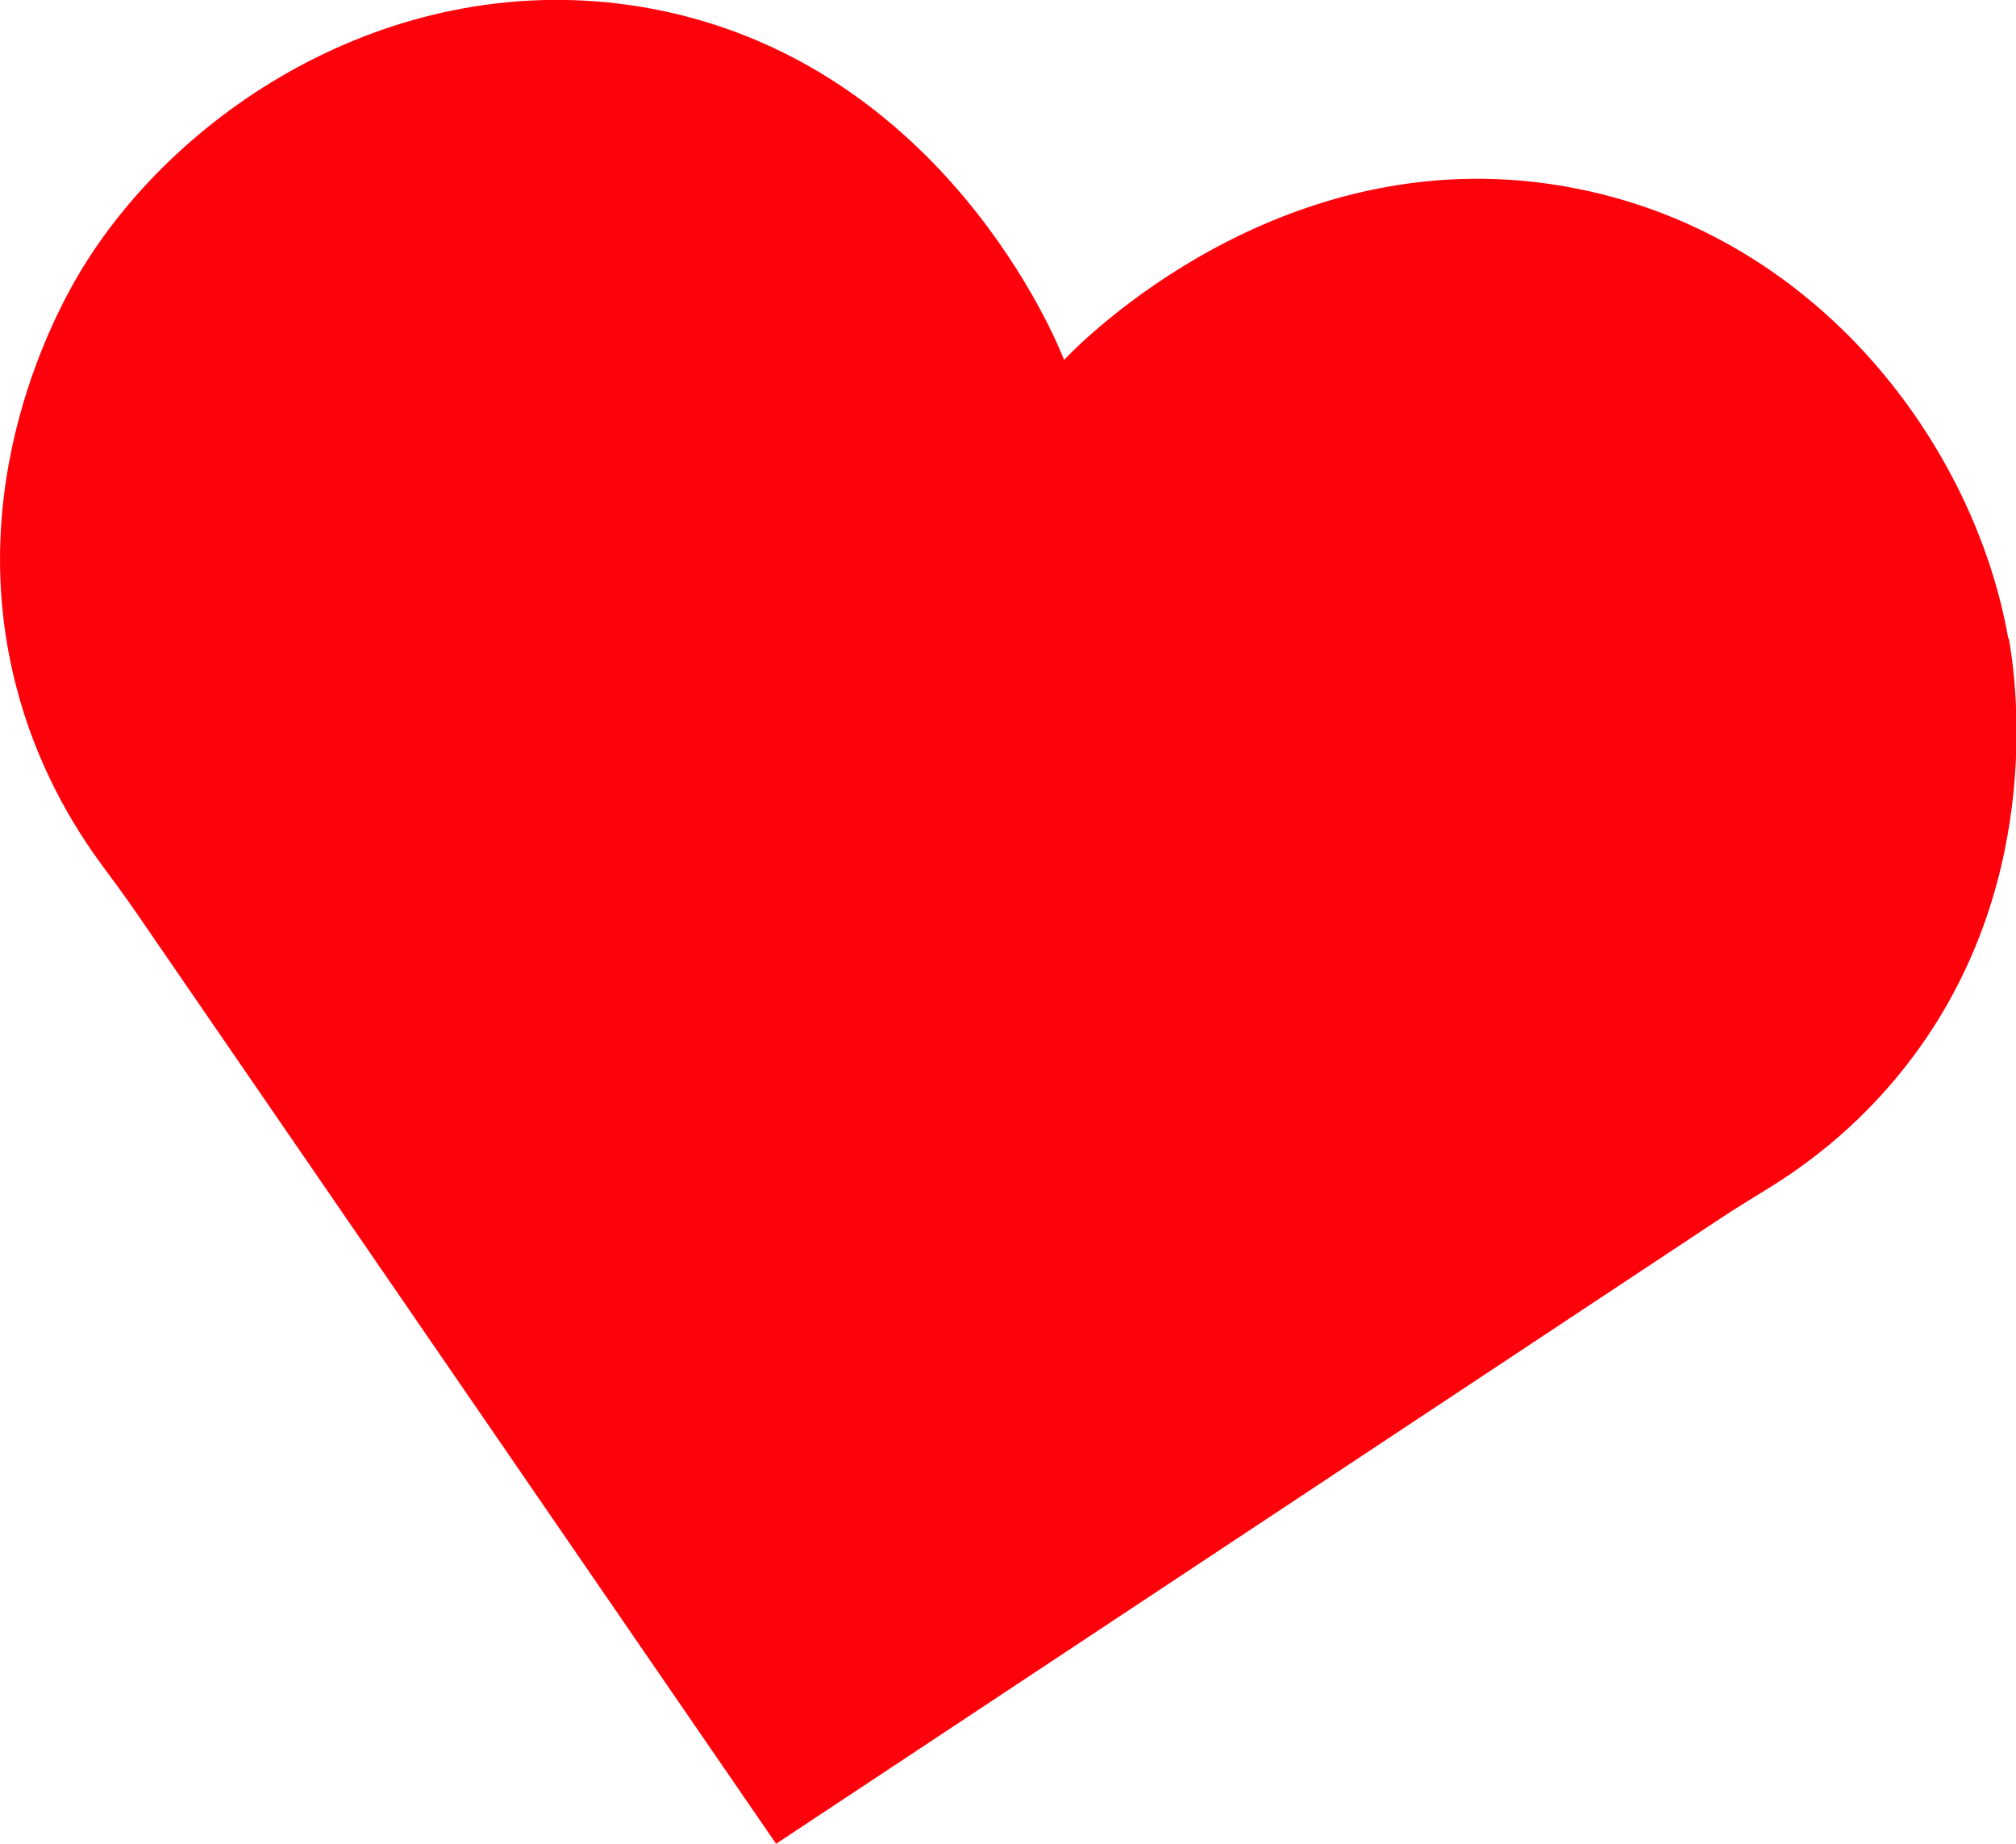
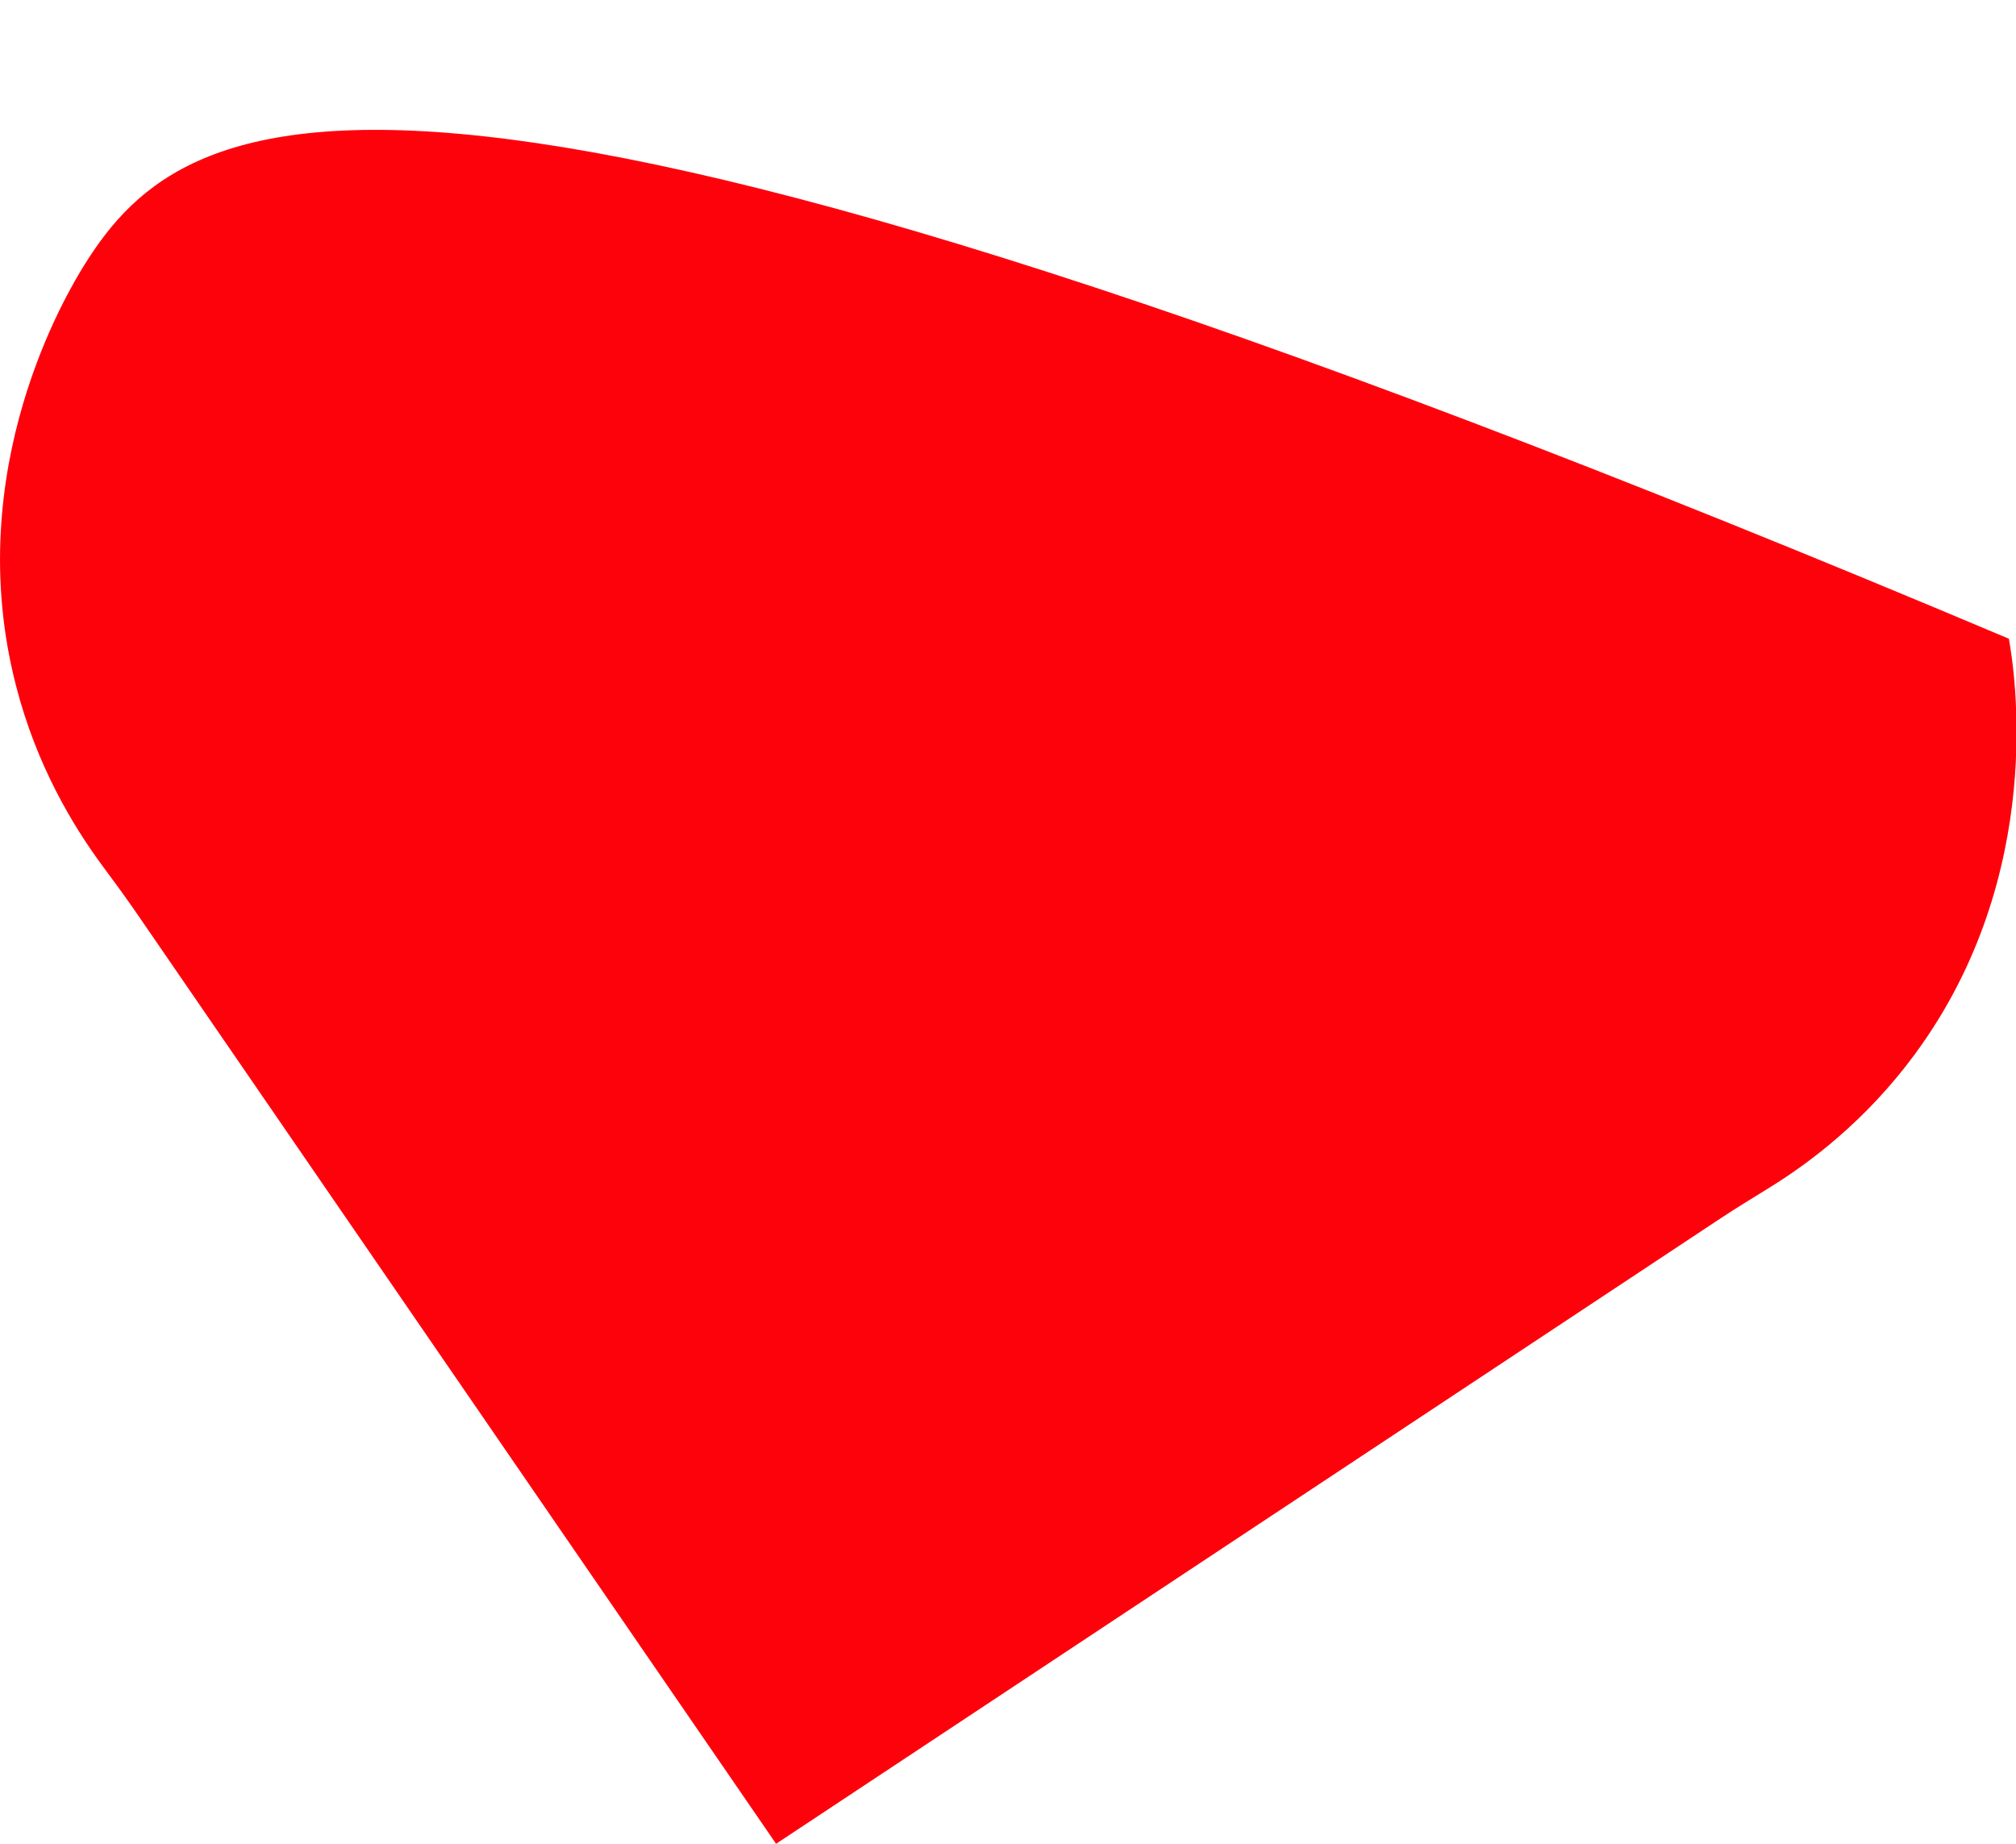
<svg xmlns="http://www.w3.org/2000/svg" id="Layer_2" data-name="Layer 2" viewBox="0 0 73.15 66.91">
  <defs>
    <style> .cls-1 { fill: #fe020c; } </style>
  </defs>
  <g id="Layer_1-2" data-name="Layer 1">
-     <path class="cls-1" d="M72.87,23.17c-1.22-6.95-6.81-14.56-15.63-16.32-10.59-2.12-18.17,5.72-18.63,6.21-.24-.63-4.34-10.73-14.94-12.74C14.83-1.34,6.81,3.62,3.07,9.6c-.61,.98-4.52,7.42-2.49,15.28,.74,2.89,2.06,5.08,3.13,6.53,.41,.55,.81,1.1,1.2,1.66,7.75,11.28,15.5,22.56,23.25,33.84,11.41-7.56,22.82-15.11,34.23-22.67,.57-.38,1.15-.73,1.73-1.09,1.54-.94,3.58-2.48,5.35-4.88,4.83-6.54,3.62-13.97,3.42-15.1Z" />
+     <path class="cls-1" d="M72.87,23.17C14.83-1.34,6.81,3.62,3.07,9.6c-.61,.98-4.52,7.42-2.49,15.28,.74,2.89,2.06,5.08,3.13,6.53,.41,.55,.81,1.1,1.2,1.66,7.75,11.28,15.5,22.56,23.25,33.84,11.41-7.56,22.82-15.11,34.23-22.67,.57-.38,1.15-.73,1.73-1.09,1.54-.94,3.58-2.48,5.35-4.88,4.83-6.54,3.62-13.97,3.42-15.1Z" />
  </g>
</svg>